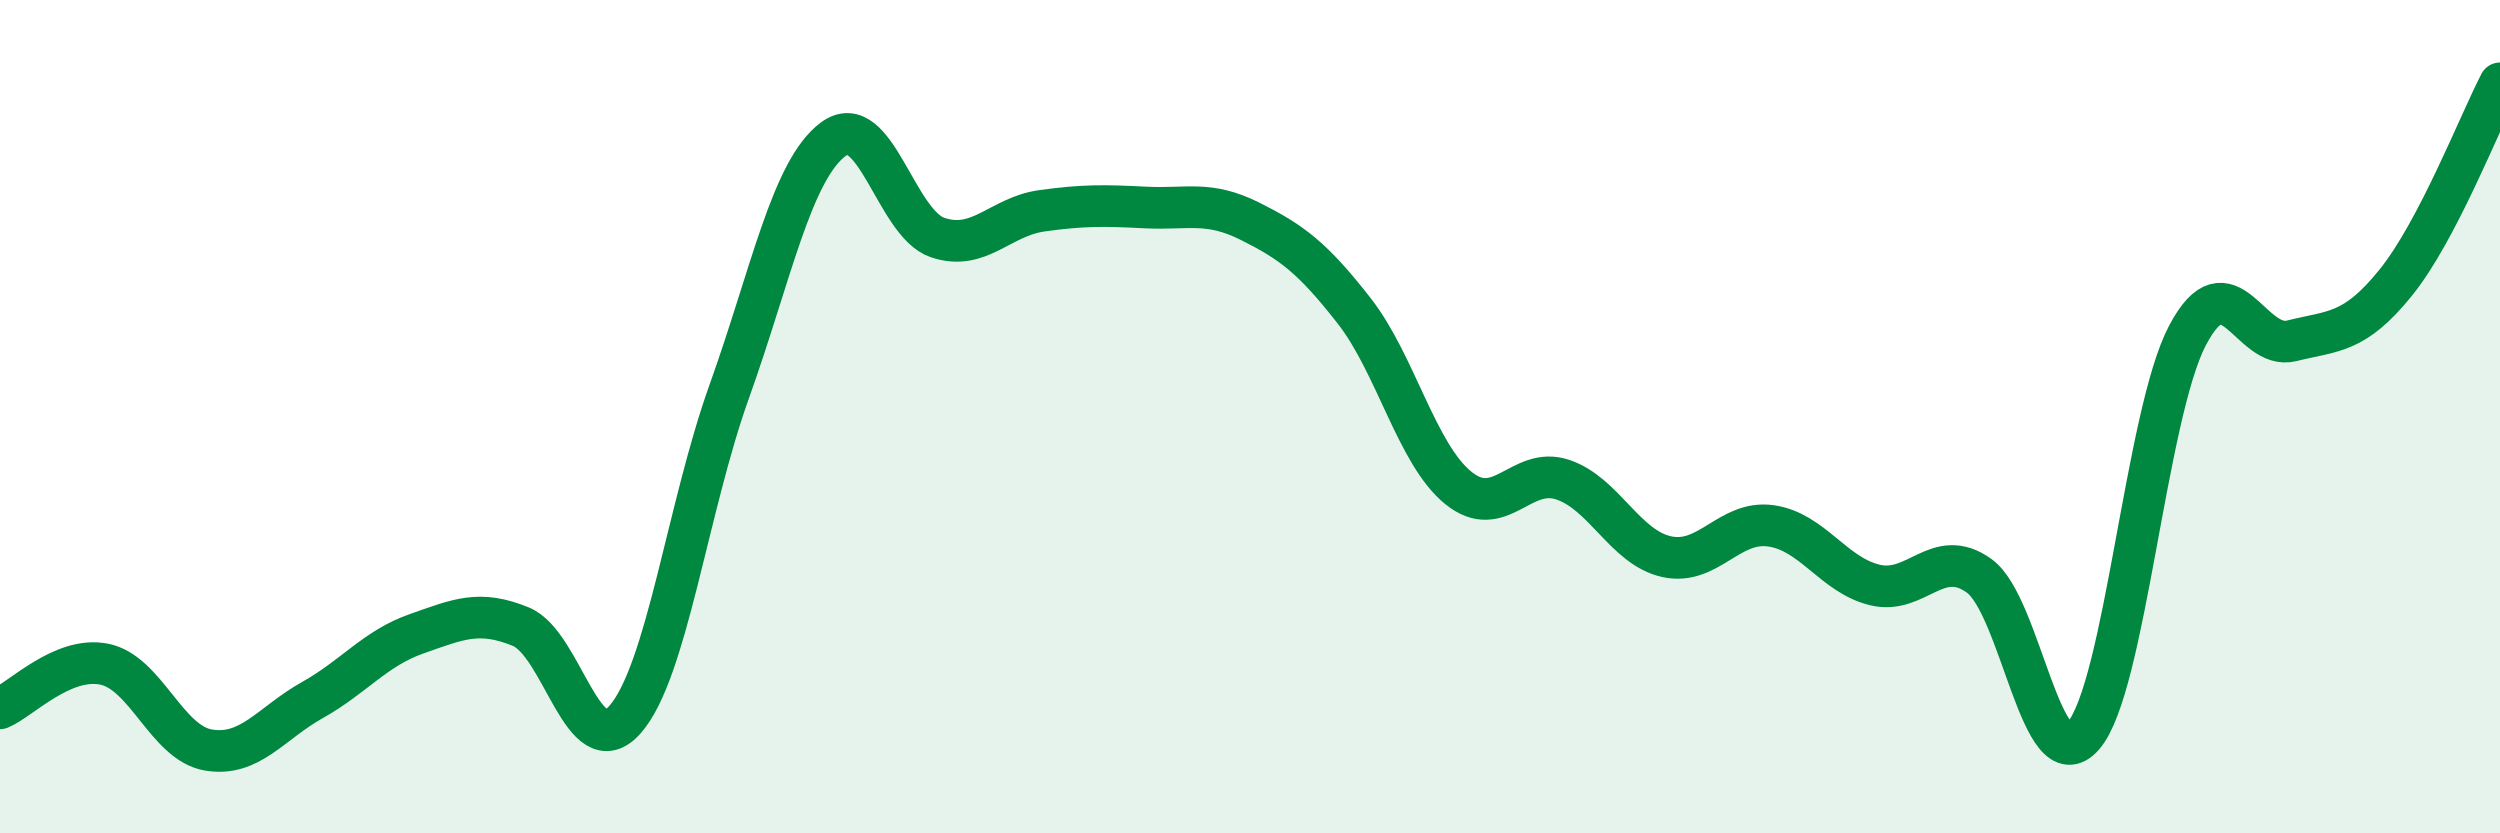
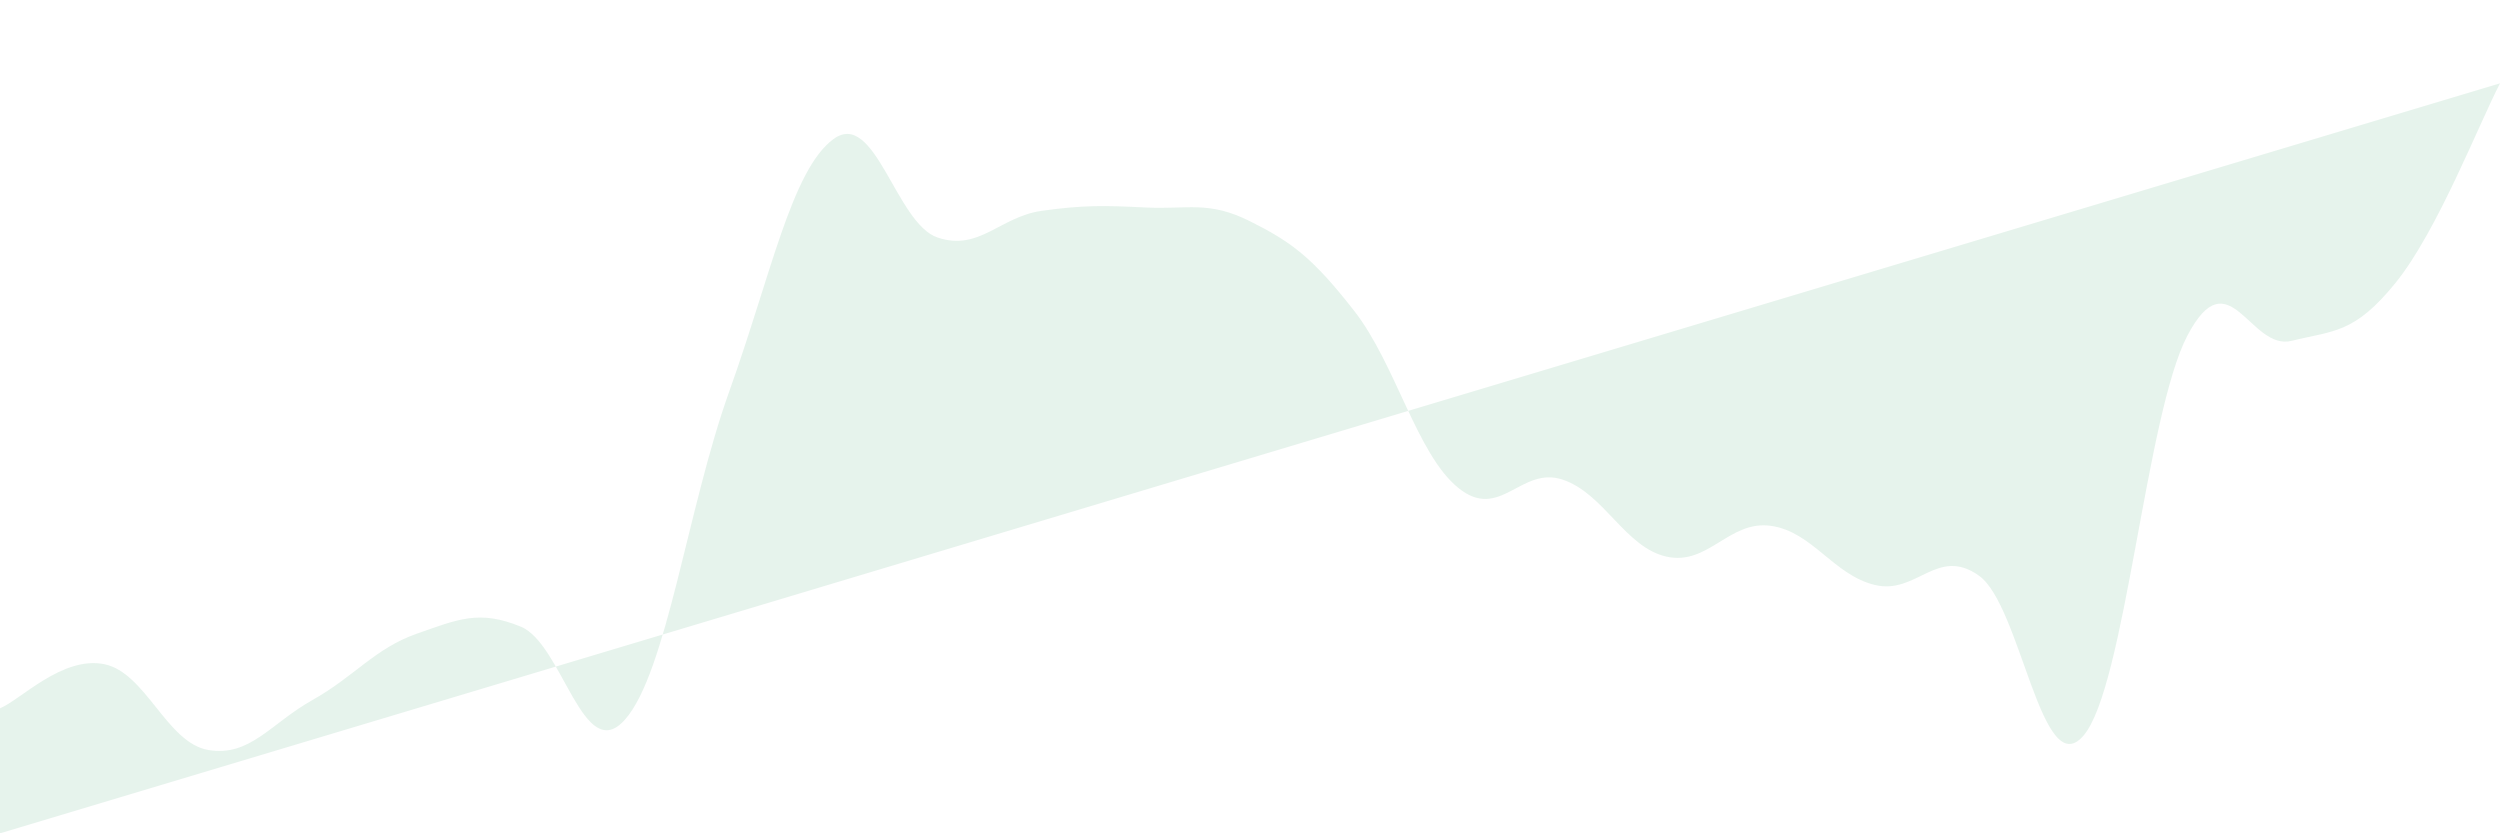
<svg xmlns="http://www.w3.org/2000/svg" width="60" height="20" viewBox="0 0 60 20">
-   <path d="M 0,17 C 0.5,16.79 1.5,15.74 2.5,15.94 C 3.5,16.14 4,17.83 5,18 C 6,18.17 6.5,17.36 7.5,16.8 C 8.5,16.24 9,15.56 10,15.21 C 11,14.86 11.5,14.63 12.5,15.04 C 13.5,15.45 14,18.4 15,17.27 C 16,16.14 16.5,12.19 17.5,9.4 C 18.5,6.61 19,4.08 20,3.34 C 21,2.6 21.5,5.36 22.5,5.7 C 23.5,6.04 24,5.2 25,5.06 C 26,4.92 26.5,4.93 27.5,4.98 C 28.5,5.03 29,4.81 30,5.31 C 31,5.81 31.5,6.18 32.5,7.46 C 33.5,8.74 34,10.9 35,11.71 C 36,12.52 36.5,11.18 37.5,11.51 C 38.5,11.84 39,13.14 40,13.36 C 41,13.58 41.5,12.48 42.5,12.62 C 43.5,12.76 44,13.8 45,14.04 C 46,14.28 46.5,13.1 47.5,13.82 C 48.5,14.54 49,18.81 50,17.66 C 51,16.51 51.5,9.95 52.5,8.05 C 53.5,6.15 54,8.43 55,8.18 C 56,7.93 56.5,8.02 57.5,6.78 C 58.5,5.54 59.5,2.96 60,2L60 20L0 20Z" fill="#008740" opacity="0.1" stroke-linecap="round" stroke-linejoin="round" />
-   <path d="M 0,17 C 0.5,16.79 1.5,15.74 2.5,15.94 C 3.5,16.14 4,17.83 5,18 C 6,18.17 6.5,17.36 7.5,16.8 C 8.5,16.24 9,15.56 10,15.21 C 11,14.86 11.5,14.63 12.5,15.04 C 13.5,15.45 14,18.4 15,17.27 C 16,16.14 16.5,12.19 17.5,9.4 C 18.5,6.61 19,4.08 20,3.34 C 21,2.6 21.5,5.36 22.5,5.7 C 23.5,6.04 24,5.2 25,5.06 C 26,4.92 26.5,4.93 27.5,4.98 C 28.5,5.03 29,4.81 30,5.31 C 31,5.81 31.5,6.18 32.5,7.46 C 33.5,8.74 34,10.9 35,11.71 C 36,12.52 36.5,11.18 37.5,11.51 C 38.5,11.84 39,13.14 40,13.36 C 41,13.58 41.5,12.48 42.5,12.62 C 43.5,12.76 44,13.8 45,14.04 C 46,14.28 46.5,13.1 47.5,13.82 C 48.5,14.54 49,18.81 50,17.66 C 51,16.51 51.5,9.95 52.5,8.05 C 53.5,6.15 54,8.43 55,8.18 C 56,7.93 56.5,8.02 57.5,6.78 C 58.5,5.54 59.5,2.96 60,2" stroke="#008740" stroke-width="1" fill="none" stroke-linecap="round" stroke-linejoin="round" />
+   <path d="M 0,17 C 0.5,16.79 1.5,15.74 2.5,15.94 C 3.5,16.14 4,17.83 5,18 C 6,18.17 6.5,17.36 7.5,16.8 C 8.5,16.24 9,15.56 10,15.21 C 11,14.86 11.5,14.63 12.5,15.04 C 13.5,15.45 14,18.4 15,17.27 C 16,16.14 16.5,12.19 17.5,9.4 C 18.5,6.61 19,4.08 20,3.34 C 21,2.6 21.5,5.36 22.5,5.7 C 23.5,6.04 24,5.2 25,5.06 C 26,4.92 26.5,4.93 27.5,4.98 C 28.5,5.03 29,4.81 30,5.31 C 31,5.81 31.5,6.18 32.5,7.46 C 33.5,8.74 34,10.9 35,11.71 C 36,12.52 36.5,11.18 37.5,11.51 C 38.5,11.84 39,13.14 40,13.36 C 41,13.58 41.5,12.48 42.5,12.62 C 43.5,12.76 44,13.8 45,14.04 C 46,14.28 46.5,13.1 47.5,13.82 C 48.5,14.54 49,18.81 50,17.66 C 51,16.51 51.5,9.95 52.5,8.05 C 53.5,6.15 54,8.43 55,8.18 C 56,7.93 56.5,8.02 57.5,6.78 C 58.5,5.54 59.5,2.96 60,2L0 20Z" fill="#008740" opacity="0.1" stroke-linecap="round" stroke-linejoin="round" />
</svg>